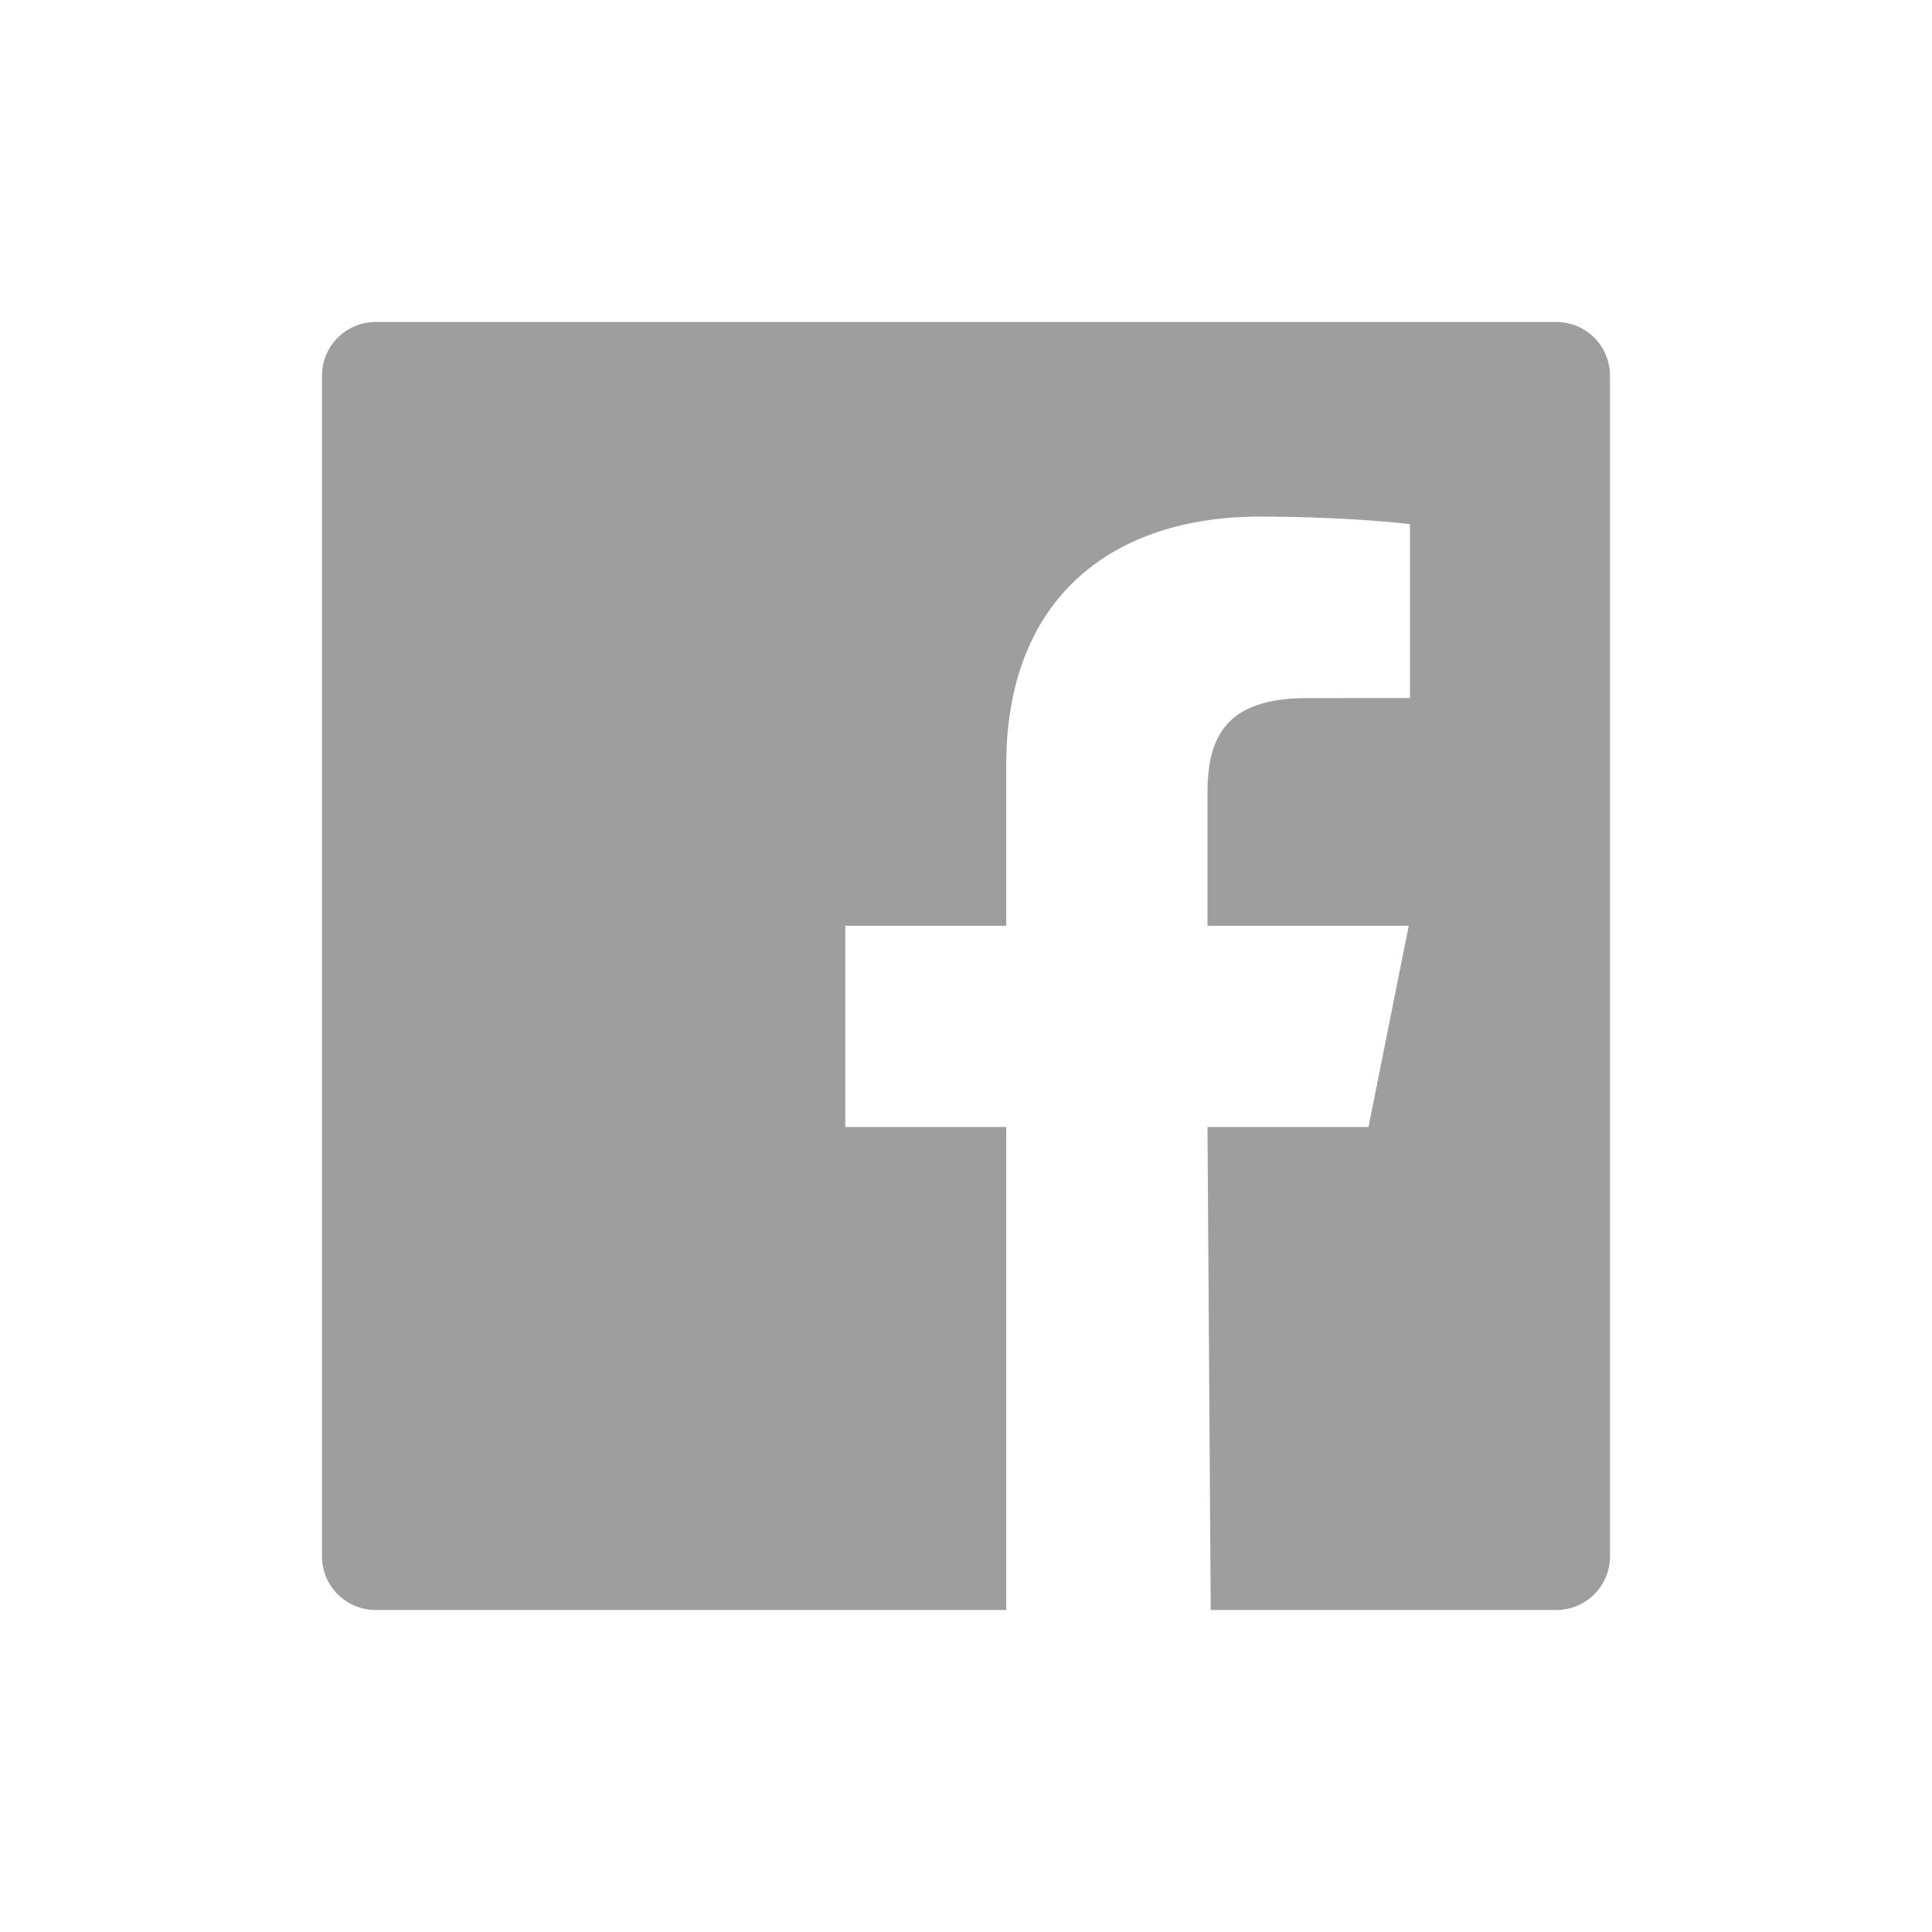
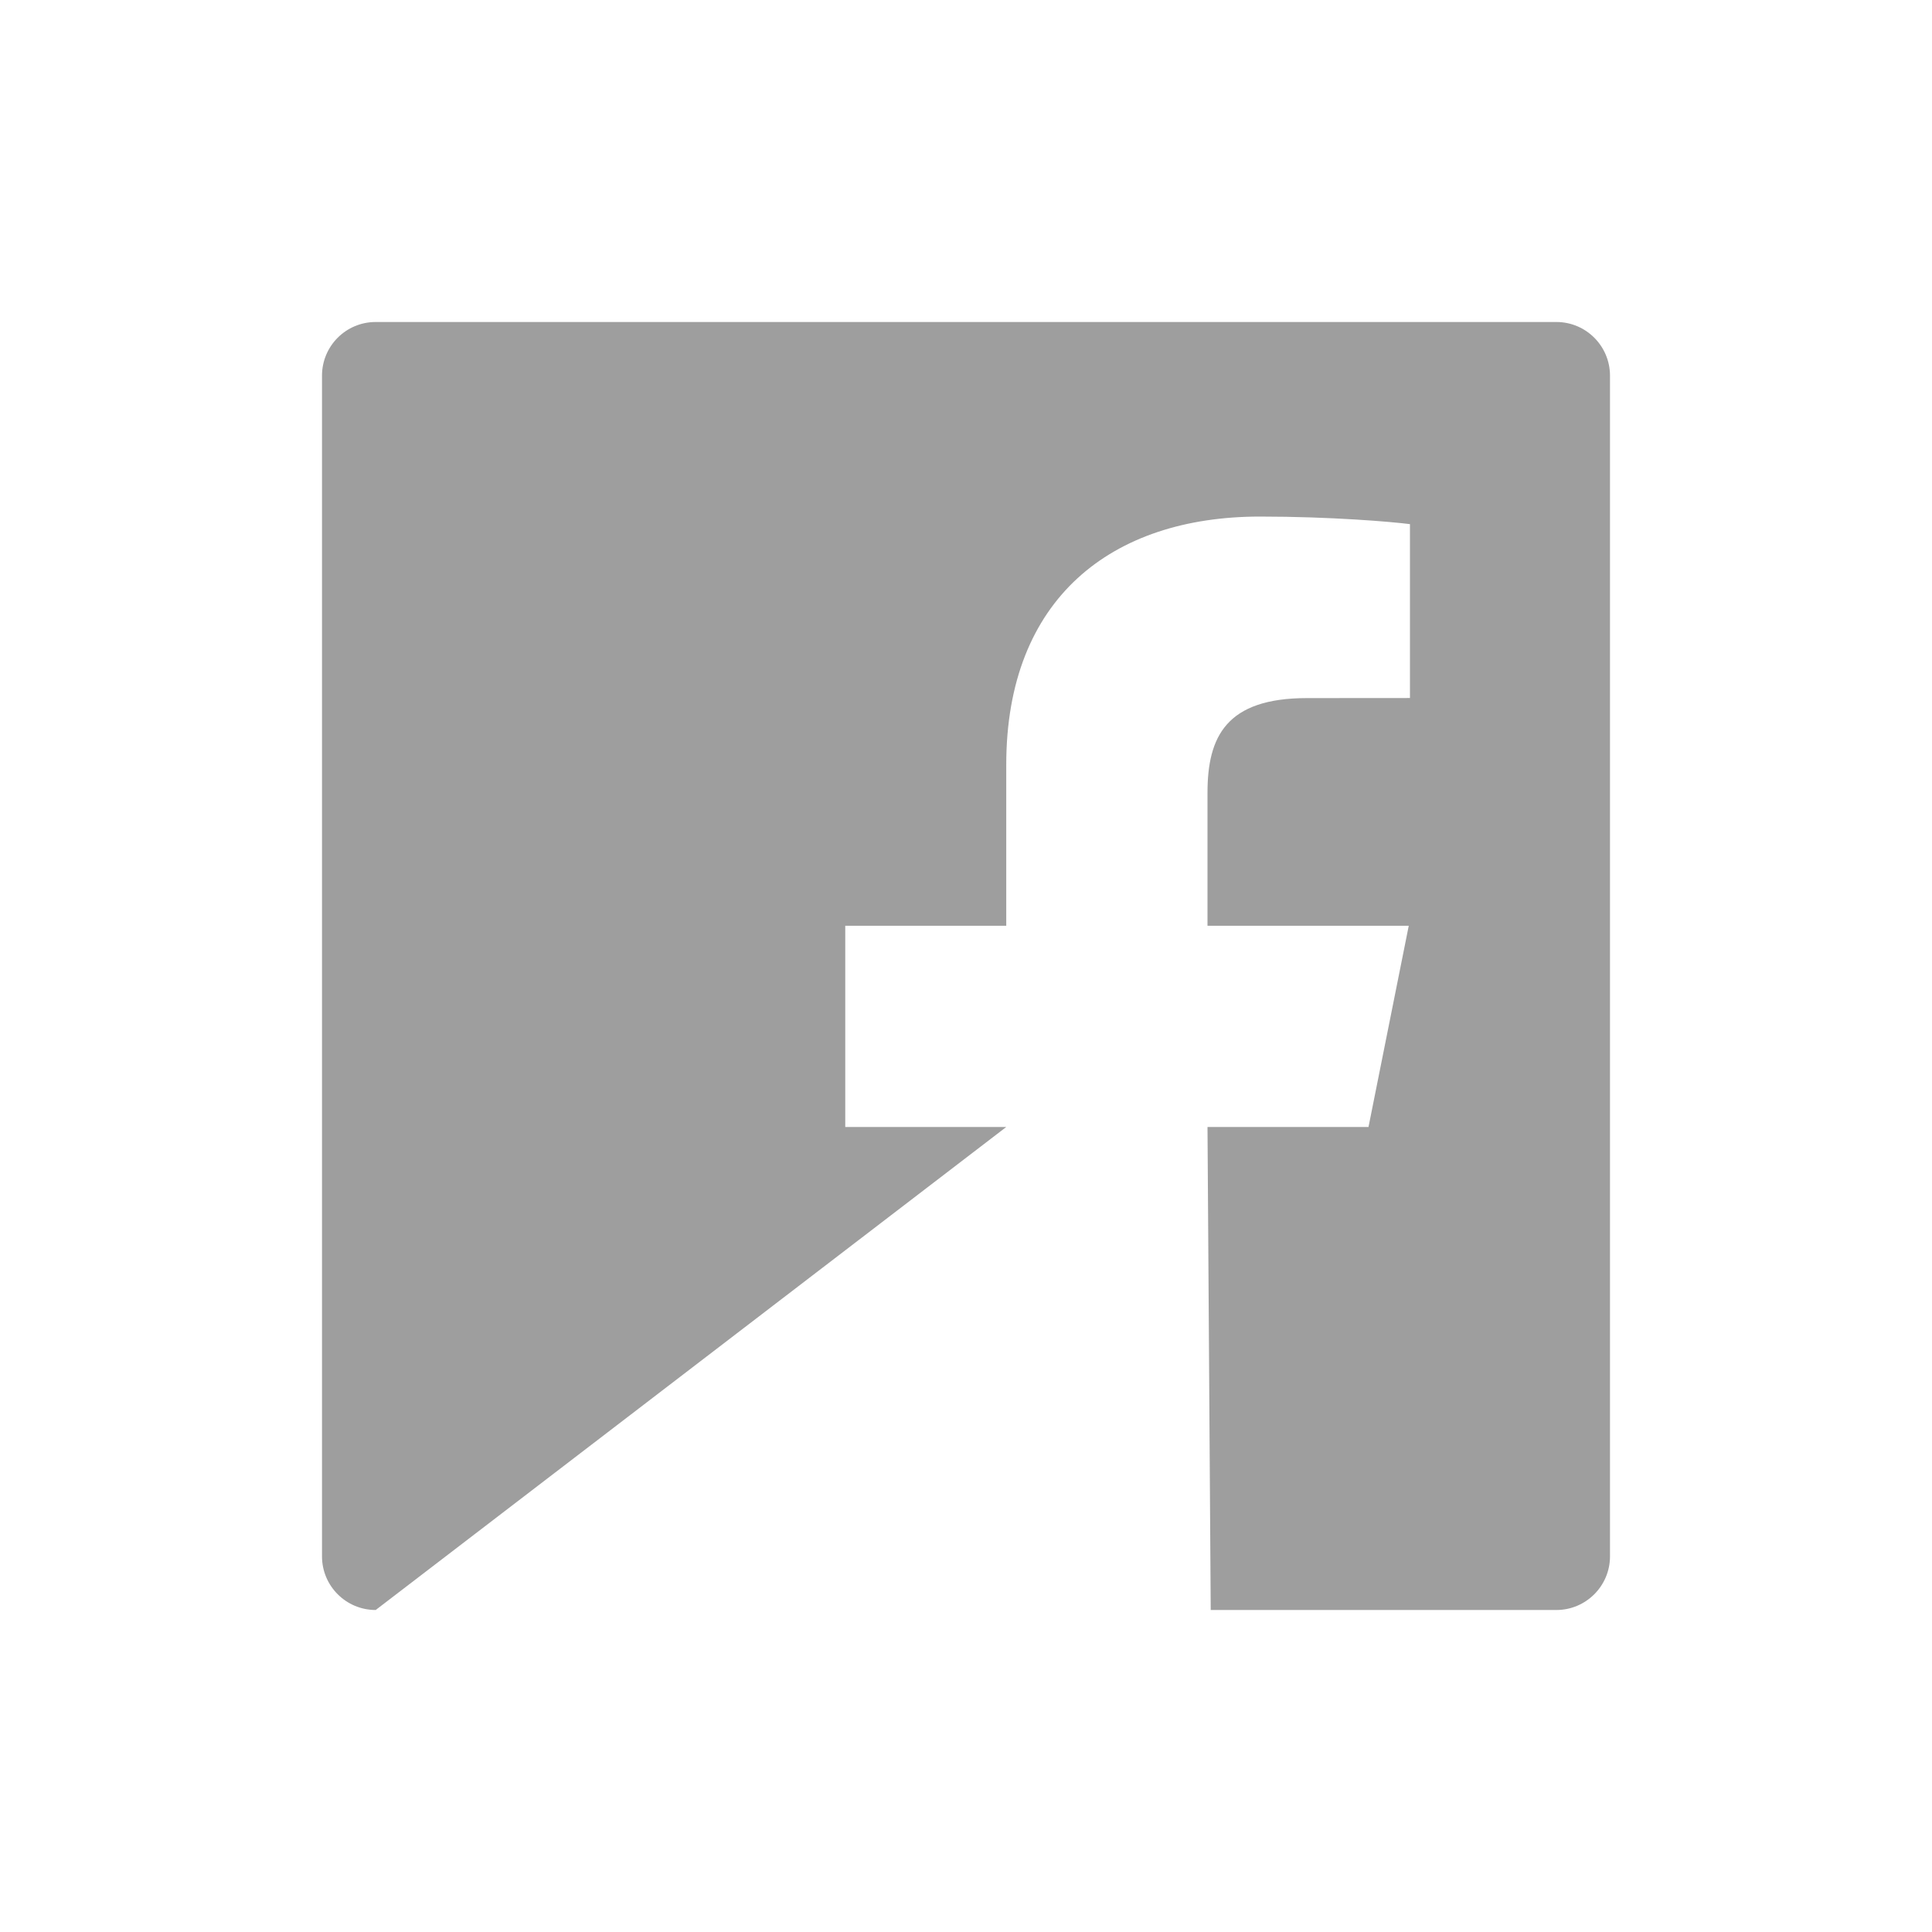
<svg xmlns="http://www.w3.org/2000/svg" width="24px" height="24px" viewBox="0 0 24 24" version="1.1">
  <title>global/icons/social/facebook/black-tertiary</title>
  <desc>Created with Sketch.</desc>
  <defs />
  <g id="global/icons/social/facebook/black-tertiary" stroke="none" stroke-width="1" fill="none" fill-rule="evenodd">
    <g id="Group">
-       <rect id="Rectangle-22-Copy-8" x="0" y="0" width="24" height="24" />
-       <path d="M19.334,4 L4.667,4 C4.298,4 4,4.298 4,4.667 L4,19.334 C4,19.701 4.298,20 4.667,20 L12.5,20 L12.5,14 L10.5,14 L10.5,11.5 L12.5,11.5 L12.5,9.5 C12.5,7.434 13.809,6.417 15.652,6.417 C16.535,6.417 17.294,6.482 17.515,6.511 L17.515,8.671 L16.236,8.672 C15.234,8.672 15,9.149 15,9.848 L15,11.5 L17.5,11.5 L17,14 L15,14 L15.04,20 L19.334,20 C19.701,20 20,19.701 20,19.334 L20,4.667 C20,4.298 19.701,4 19.334,4" id="Fill-3" fill-opacity="0.38" fill="#000000" />
+       <path d="M19.334,4 L4.667,4 C4.298,4 4,4.298 4,4.667 L4,19.334 C4,19.701 4.298,20 4.667,20 L12.5,14 L10.5,14 L10.5,11.5 L12.5,11.5 L12.5,9.5 C12.5,7.434 13.809,6.417 15.652,6.417 C16.535,6.417 17.294,6.482 17.515,6.511 L17.515,8.671 L16.236,8.672 C15.234,8.672 15,9.149 15,9.848 L15,11.5 L17.5,11.5 L17,14 L15,14 L15.04,20 L19.334,20 C19.701,20 20,19.701 20,19.334 L20,4.667 C20,4.298 19.701,4 19.334,4" id="Fill-3" fill-opacity="0.38" fill="#000000" />
    </g>
  </g>
</svg>